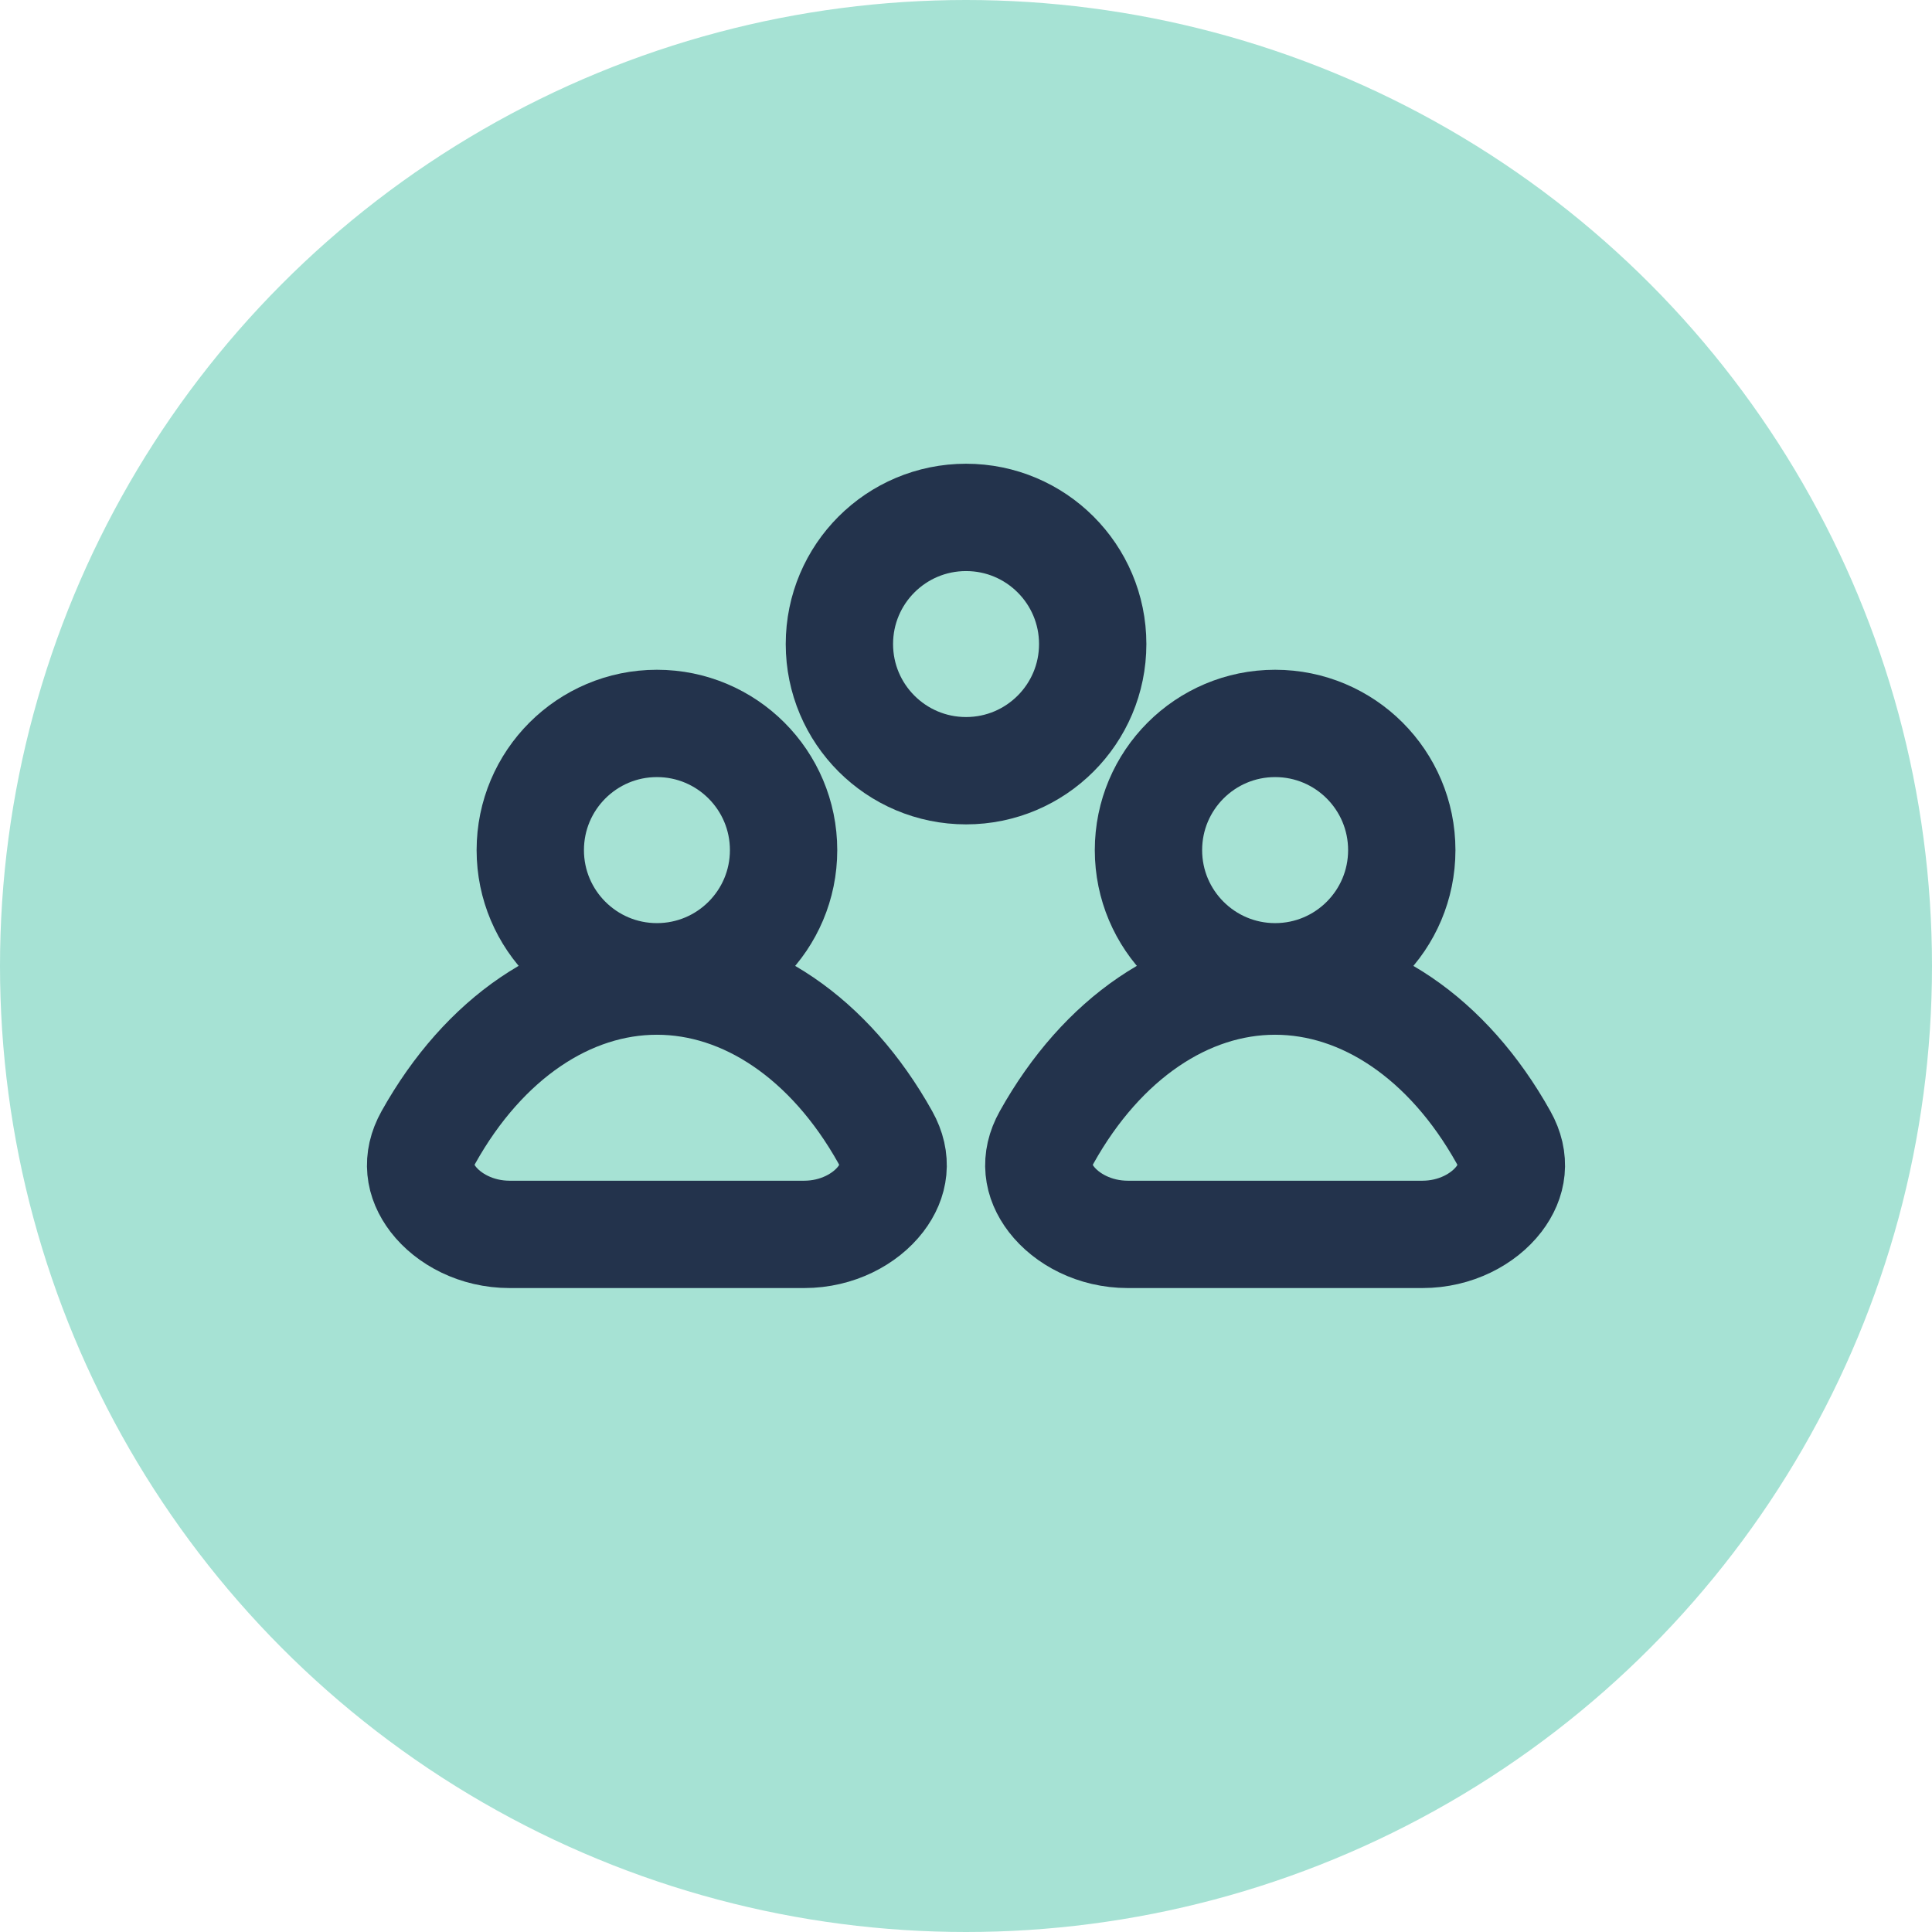
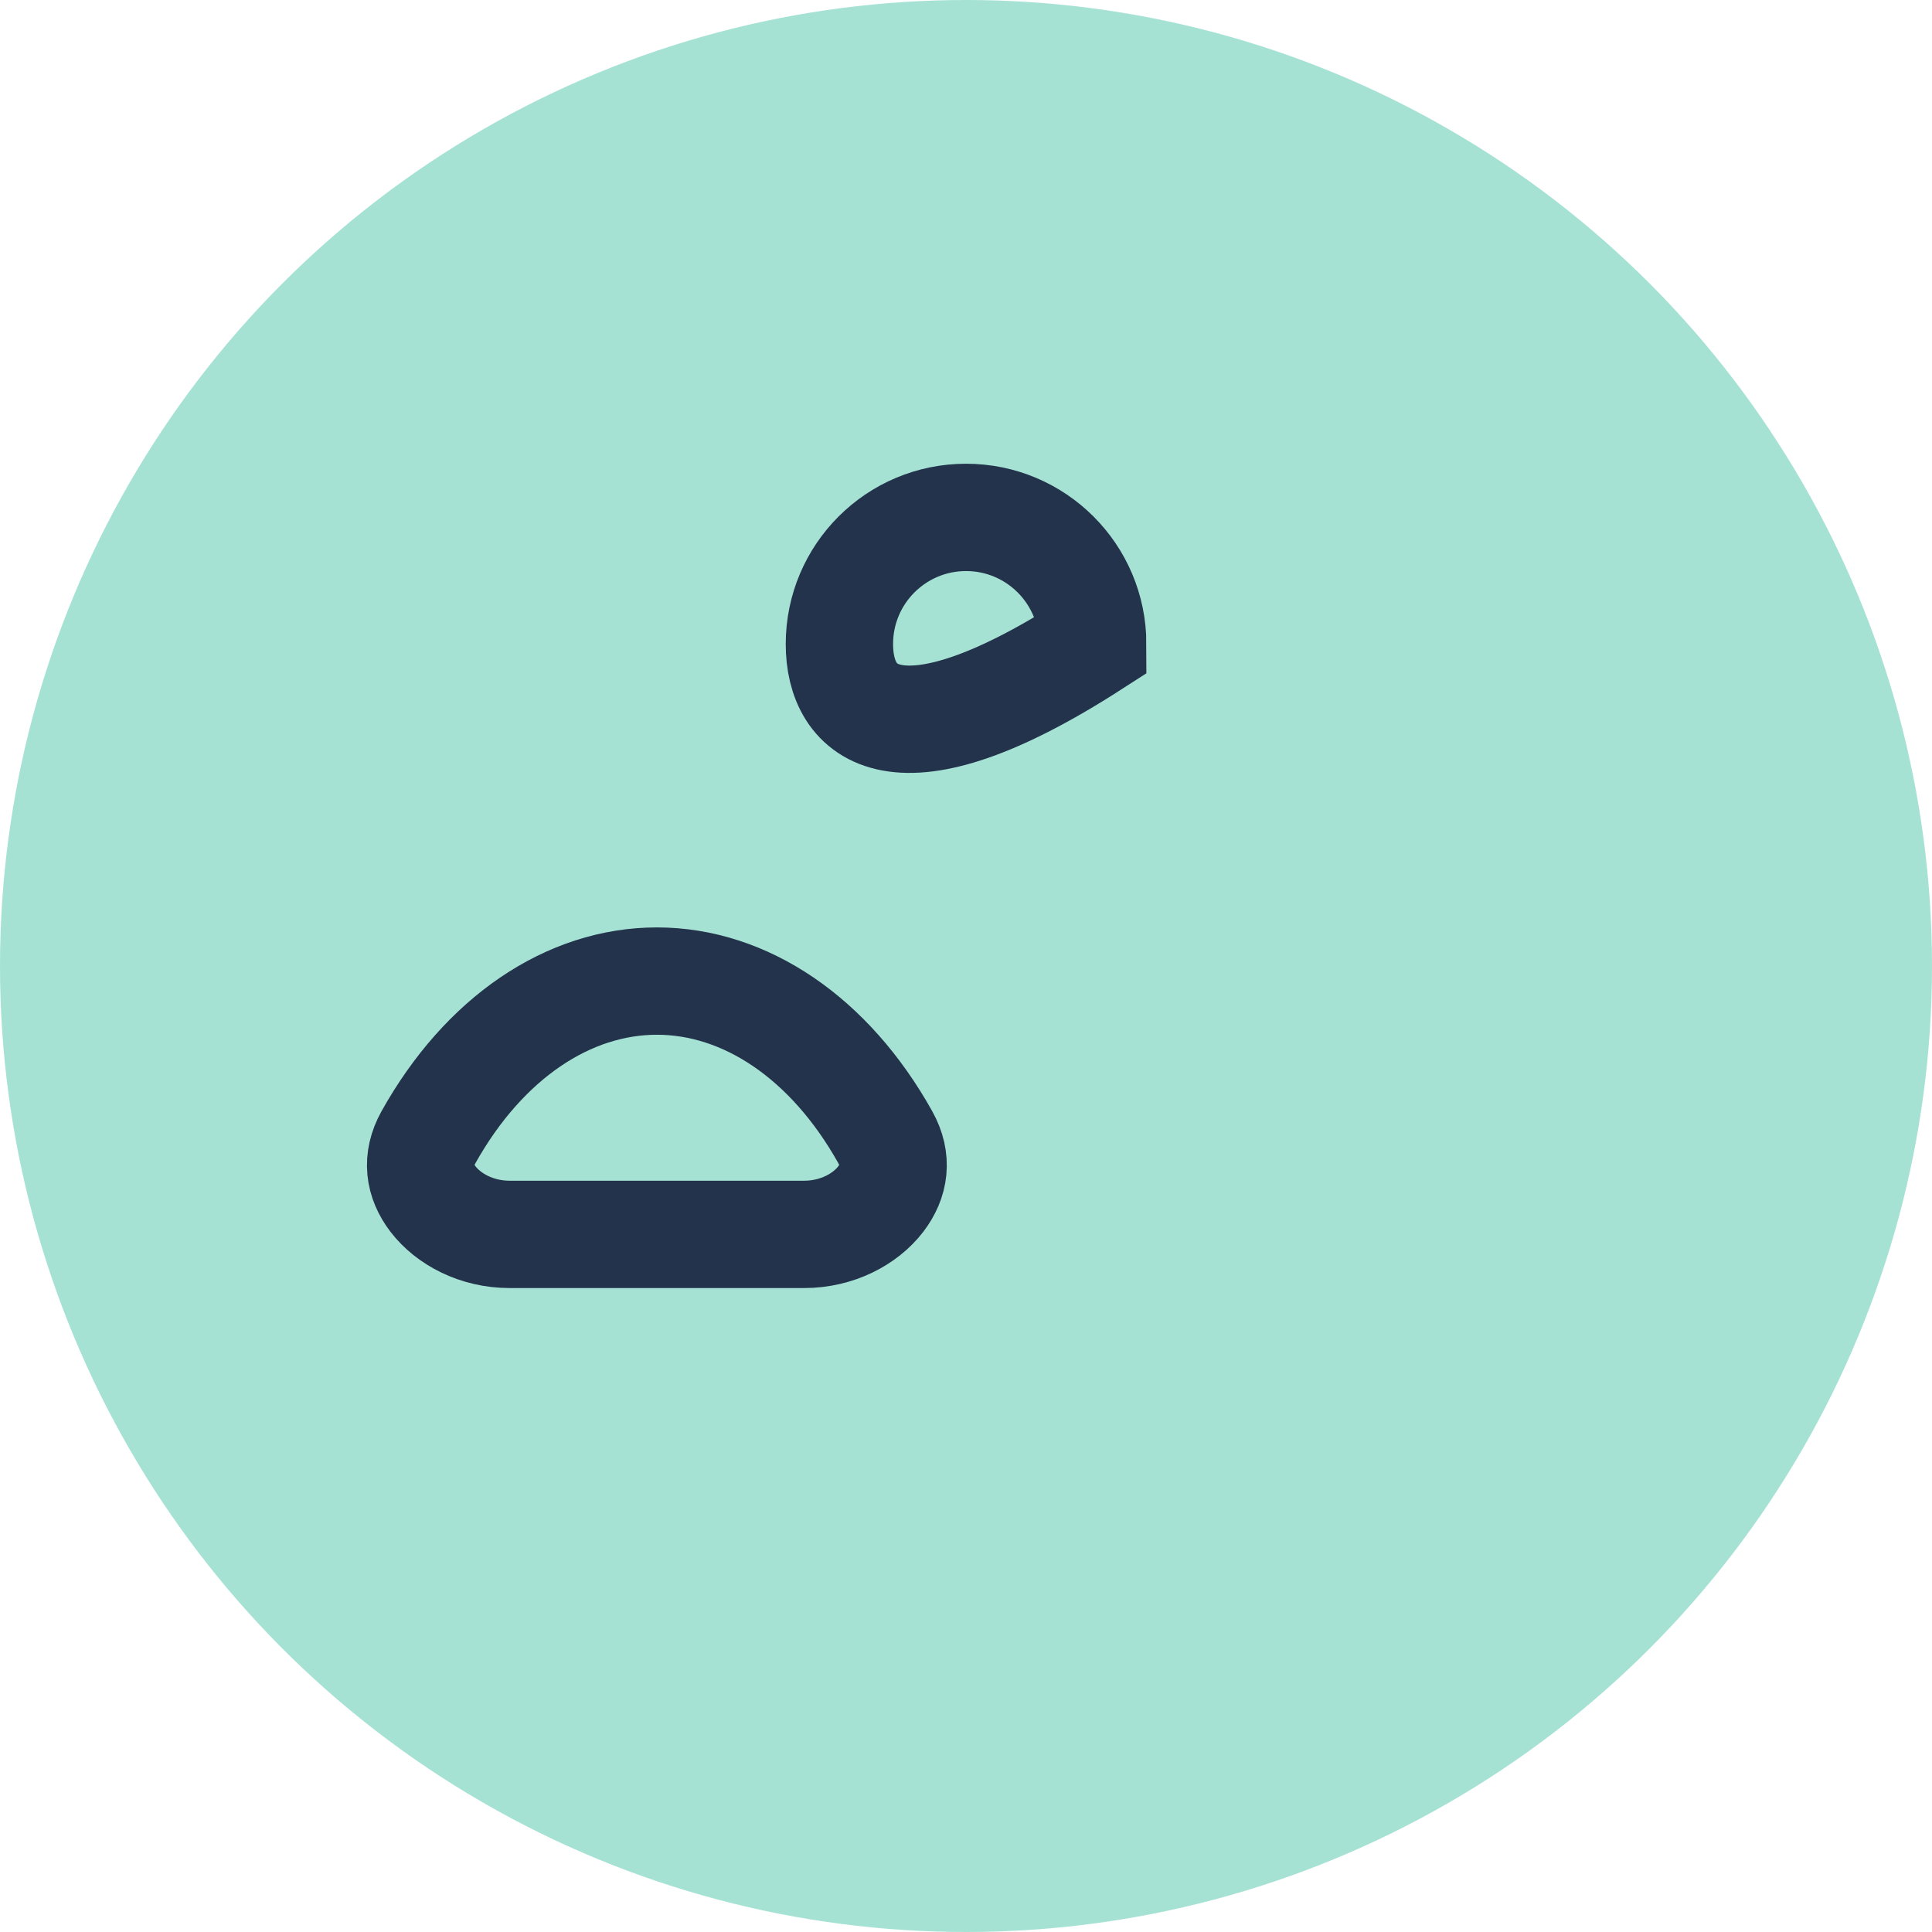
<svg xmlns="http://www.w3.org/2000/svg" width="36" height="36" viewBox="0 0 36 36" fill="none">
  <circle cx="18" cy="18" r="18" fill="#A6E2D4" />
-   <path d="M14.601 15.841C14.601 17.144 13.544 18.201 12.241 18.201C10.938 18.201 9.881 17.144 9.881 15.841C9.881 14.537 10.938 13.48 12.241 13.48C13.544 13.48 14.601 14.537 14.601 15.841Z" stroke="#23334C" stroke-width="2" />
-   <path d="M26.12 15.841C26.12 17.144 25.064 18.201 23.76 18.201C22.457 18.201 21.4 17.144 21.4 15.841C21.4 14.537 22.457 13.48 23.76 13.48C25.064 13.48 26.12 14.537 26.12 15.841Z" stroke="#23334C" stroke-width="2" />
-   <path d="M20.361 12.001C20.361 13.304 19.304 14.361 18.001 14.361C16.697 14.361 15.641 13.304 15.641 12.001C15.641 10.697 16.697 9.641 18.001 9.641C19.304 9.641 20.361 10.697 20.361 12.001Z" stroke="#23334C" stroke-width="2" />
+   <path d="M20.361 12.001C16.697 14.361 15.641 13.304 15.641 12.001C15.641 10.697 16.697 9.641 18.001 9.641C19.304 9.641 20.361 10.697 20.361 12.001Z" stroke="#23334C" stroke-width="2" />
  <path d="M7.983 21.192C9.02 19.336 10.596 18.281 12.24 18.281C13.884 18.281 15.46 19.336 16.497 21.192C16.73 21.61 16.67 22.005 16.409 22.346C16.126 22.714 15.603 23.001 14.983 23.001H9.497C8.877 23.001 8.354 22.714 8.071 22.346C7.81 22.005 7.75 21.61 7.983 21.192Z" stroke="#23334C" stroke-width="2" />
-   <path d="M19.503 21.192C20.539 19.336 22.116 18.281 23.759 18.281C25.403 18.281 26.98 19.336 28.016 21.192C28.25 21.61 28.19 22.005 27.929 22.346C27.646 22.714 27.123 23.001 26.503 23.001H21.016C20.396 23.001 19.873 22.714 19.59 22.346C19.329 22.005 19.269 21.61 19.503 21.192Z" stroke="#23334C" stroke-width="2" />
</svg>